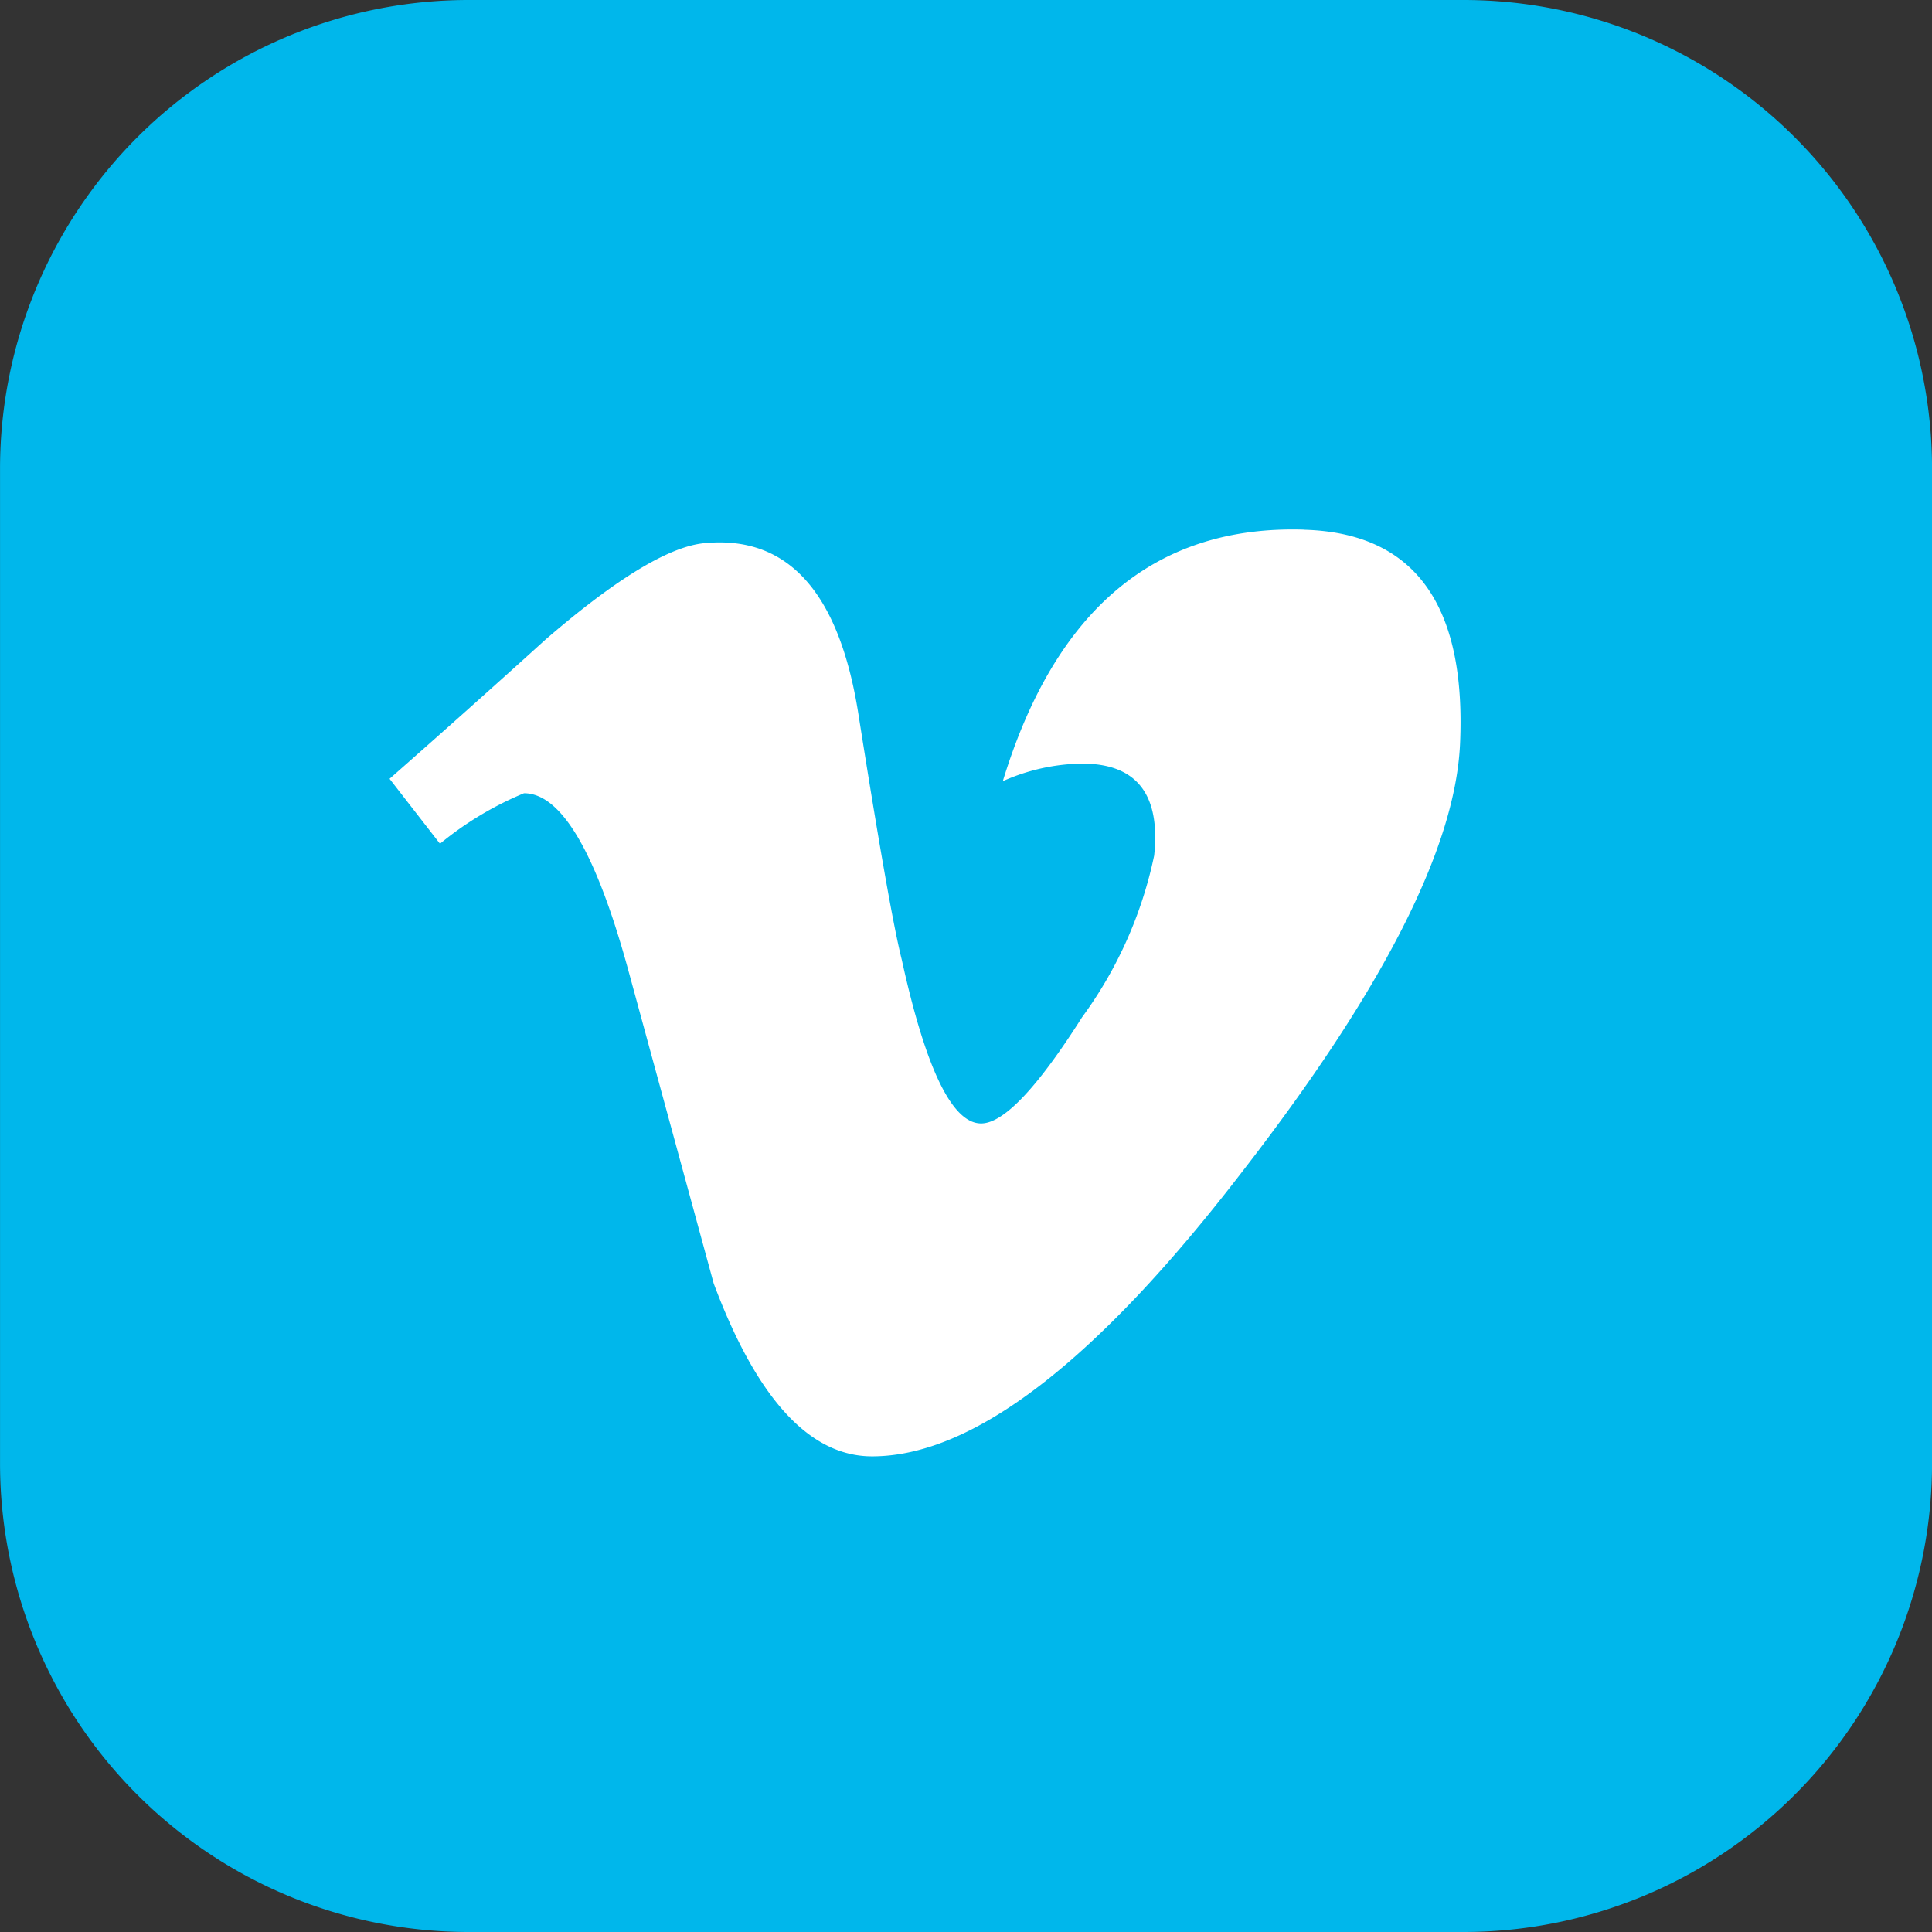
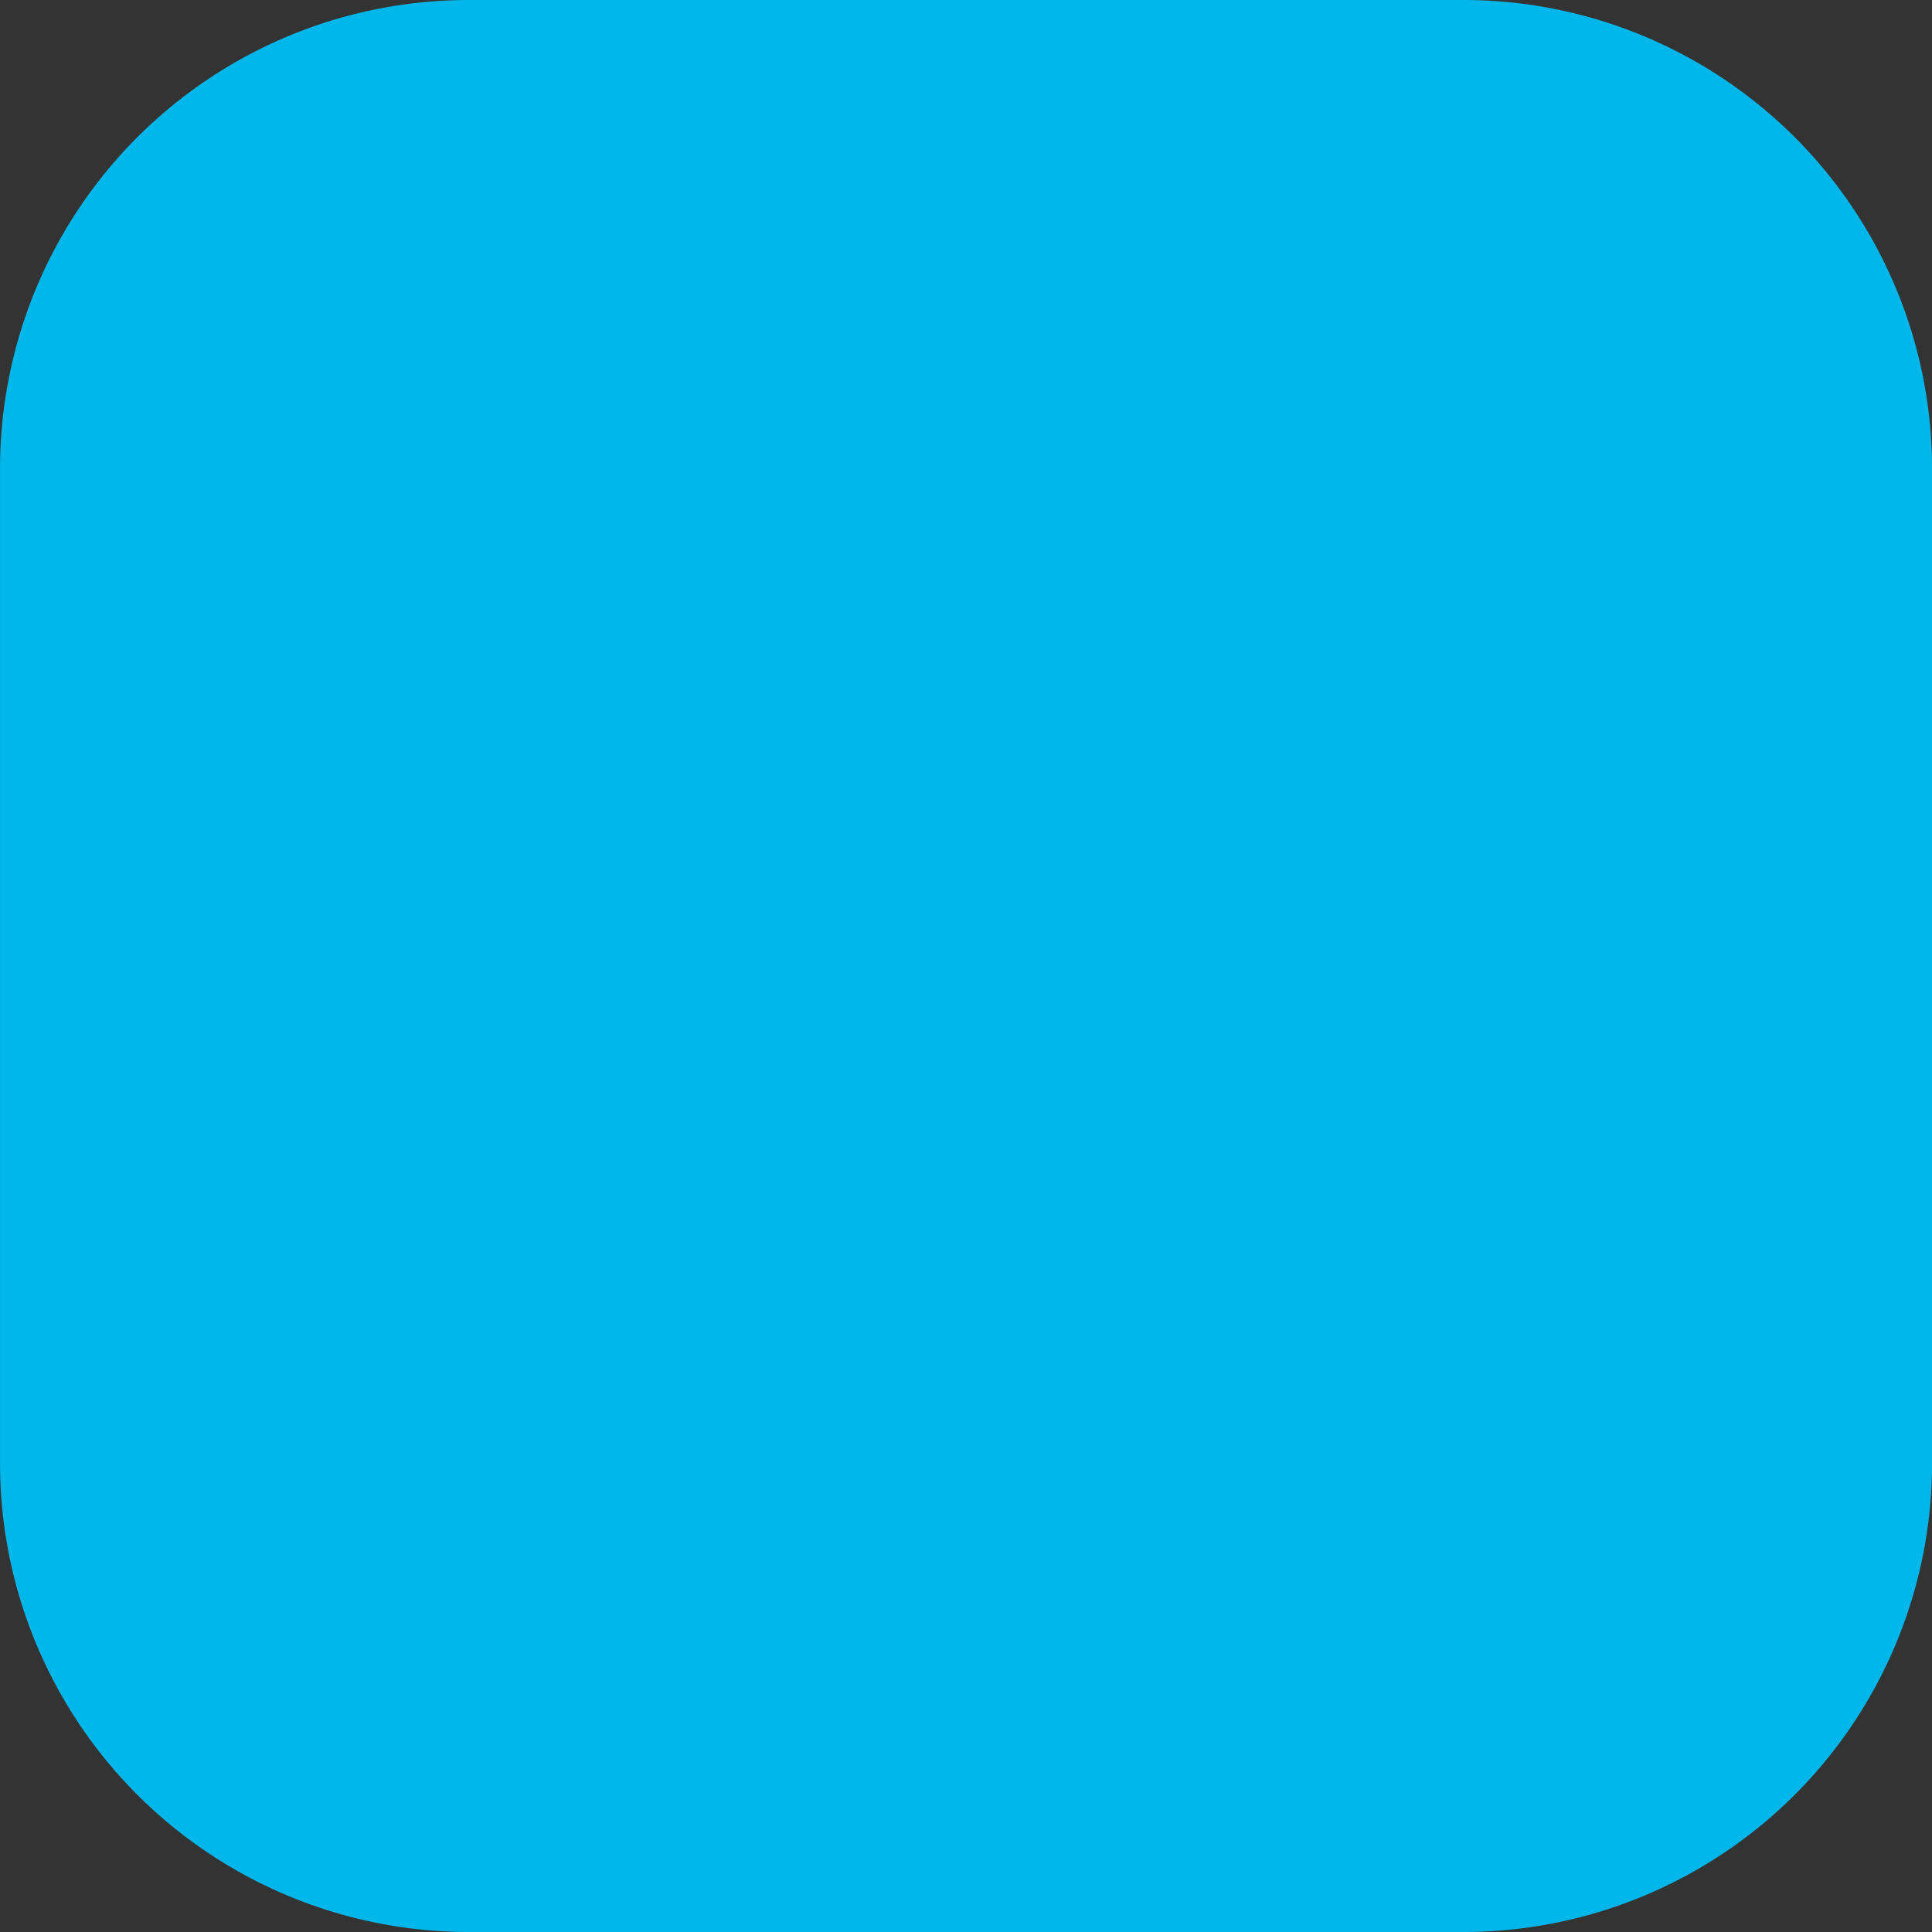
<svg xmlns="http://www.w3.org/2000/svg" width="49.469" height="49.469" viewBox="0 0 49.469 49.469">
  <rect x="0" y="0" width="49.469" height="49.469" fill="#333333" stroke="none" />
  <g id="Group_619" data-name="Group 619" transform="translate(-407.81 -664.272)">
    <path id="Path_124" data-name="Path 124" d="M147.1,1.149h25.469a12,12,0,0,1,12,12V38.618a12,12,0,0,1-12,12H147.1a12,12,0,0,1-12-12V13.149a12,12,0,0,1,12-12" transform="translate(272.711 663.123)" fill="#00b7eb" />
-     <path id="Path_125" data-name="Path 125" d="M168.5,14.711q-5.7-.183-7.724,6.44a5.13,5.13,0,0,1,2.03-.45q2.093,0,1.846,2.352a10.706,10.706,0,0,1-1.846,4.142q-1.725,2.721-2.586,2.72-1.11,0-2.031-4.193-.312-1.232-1.11-6.287-.739-4.687-3.94-4.379-1.356.125-4.065,2.463-1.971,1.786-4,3.571l1.291,1.663a8.532,8.532,0,0,1,2.151-1.293q1.413,0,2.643,4.43,1.107,4.061,2.214,8.121,1.656,4.428,4.056,4.428,3.872,0,9.464-7.272Q172.3,24.2,172.483,20.2q.243-5.363-3.984-5.487" transform="translate(272.711 663.123)" fill="#fff" />
  </g>
</svg>